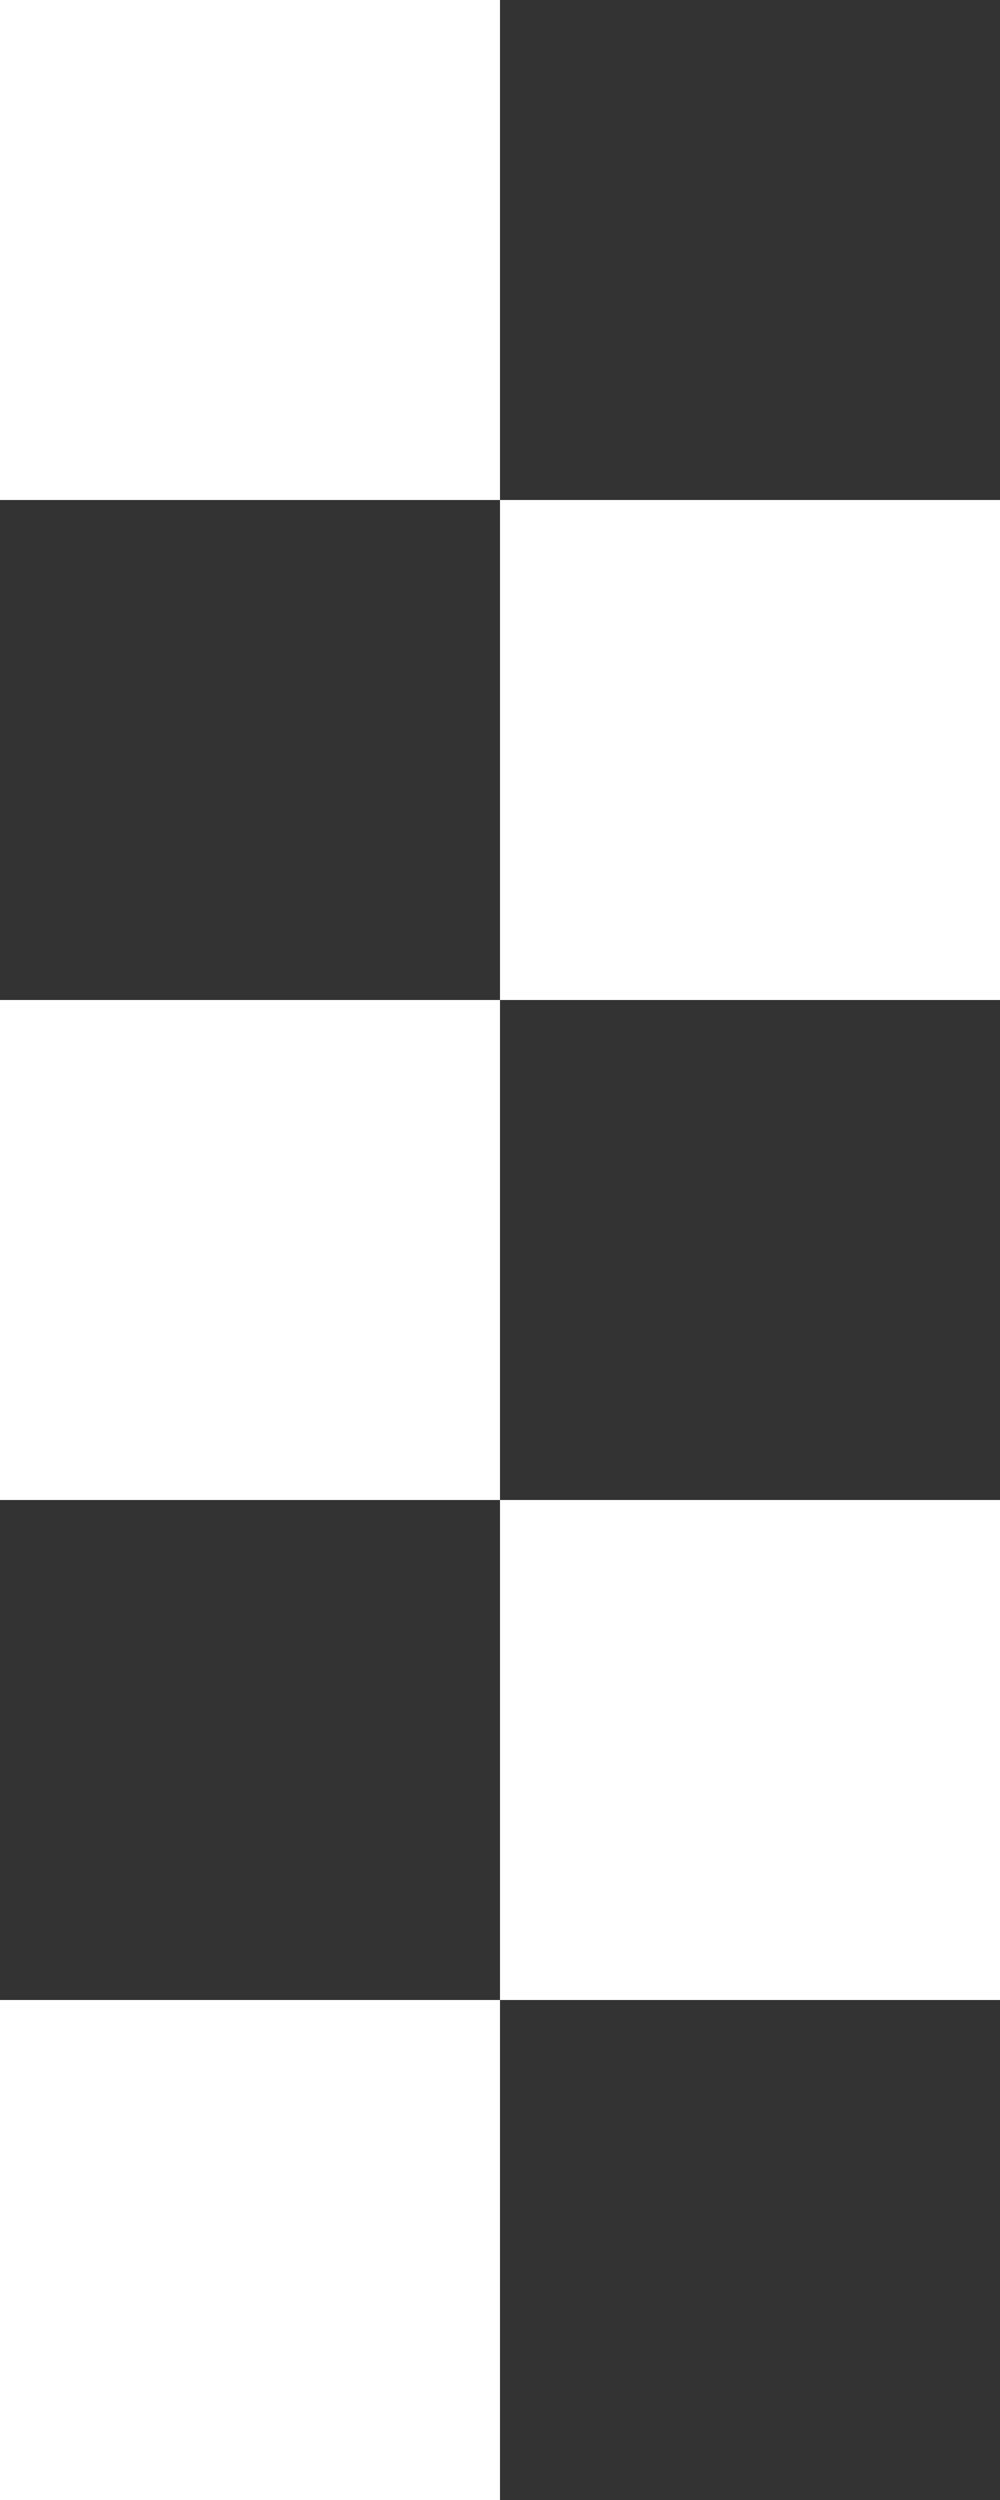
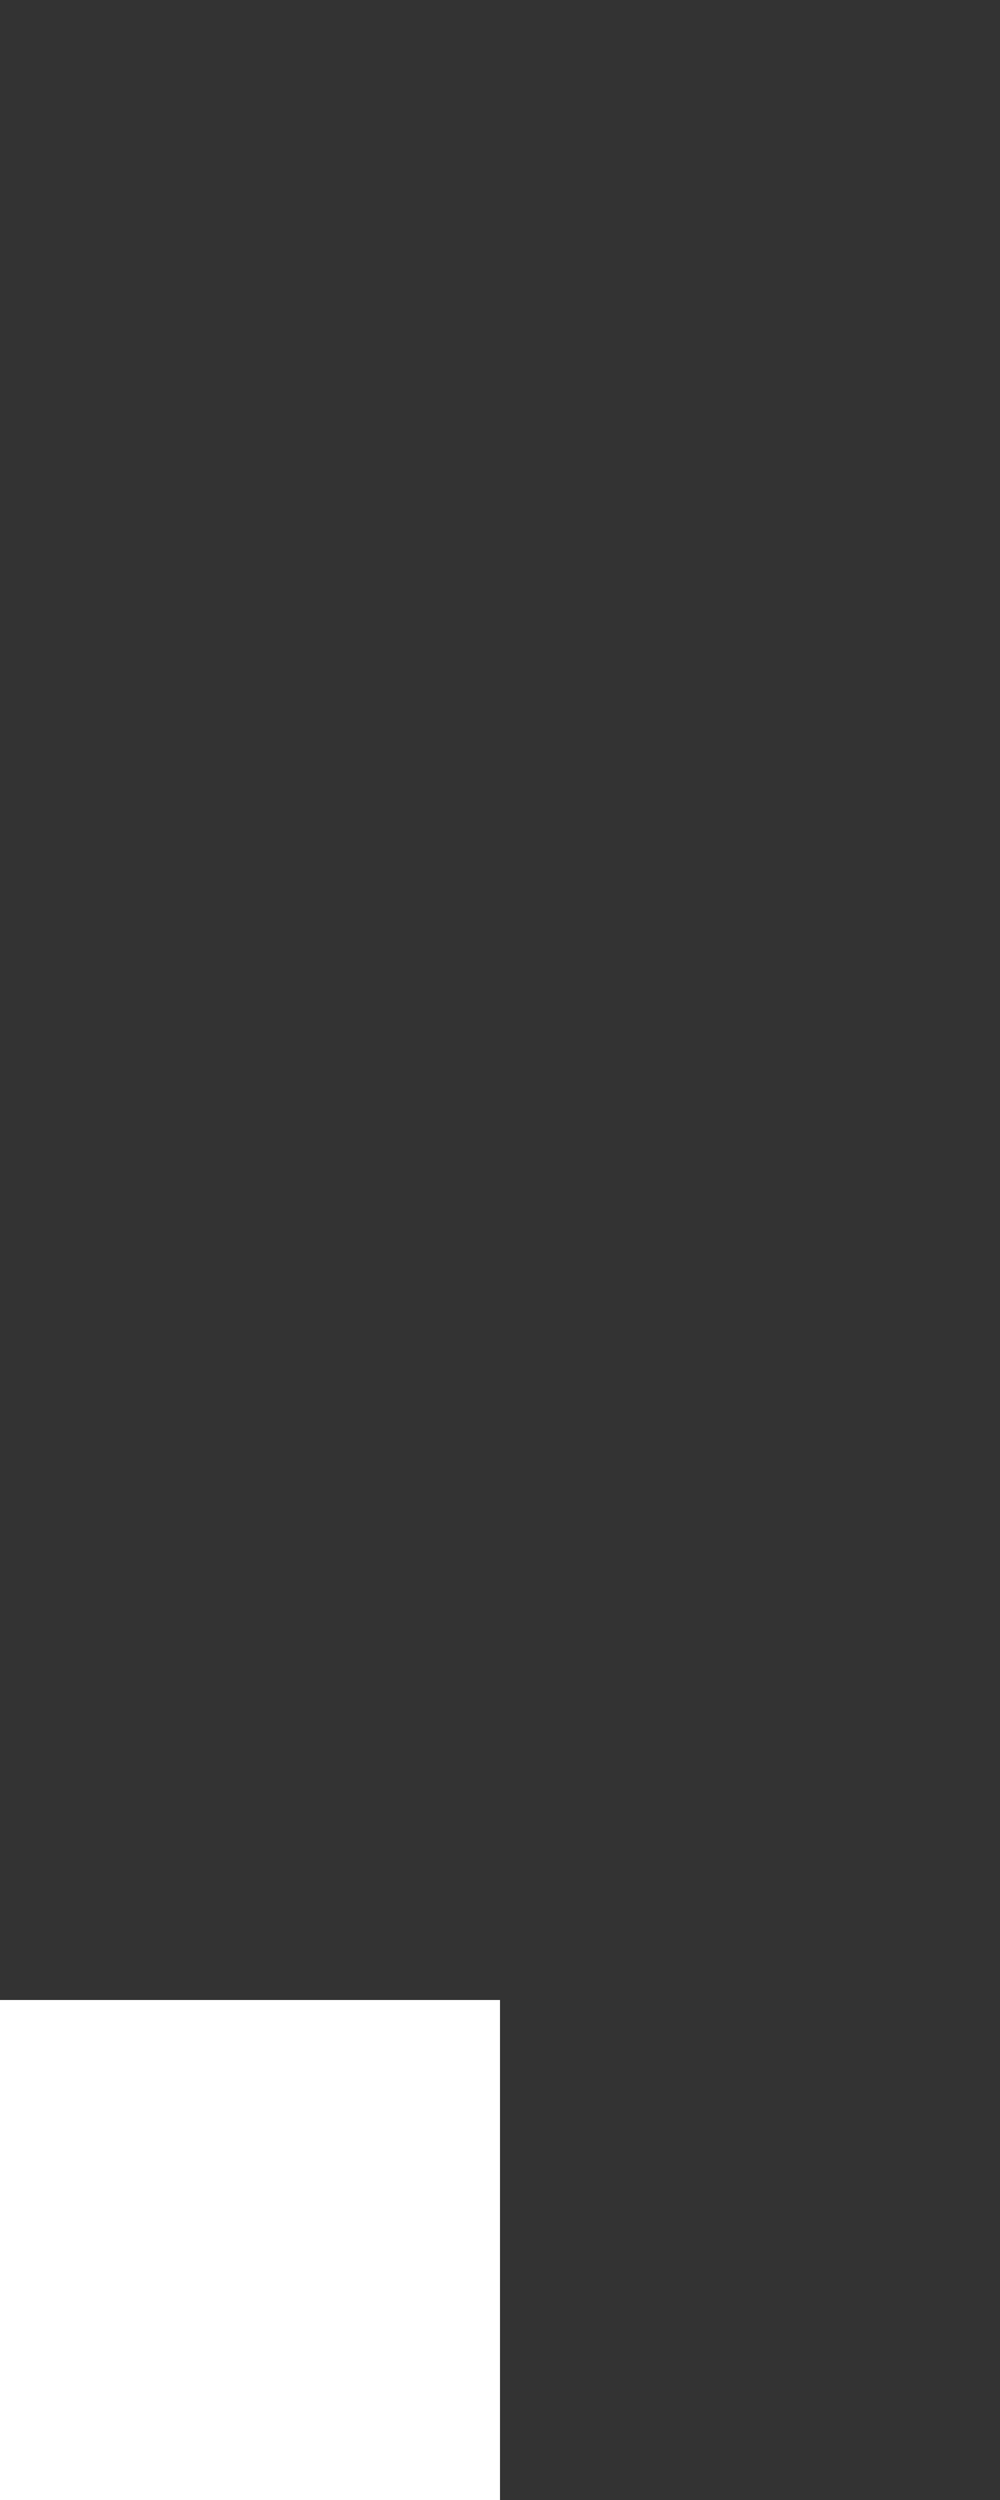
<svg xmlns="http://www.w3.org/2000/svg" width="16" height="40" viewBox="0 0 16 40" fill="none">
  <rect x="0" y="0" width="16" height="40" fill="#333333" stroke="none" />
-   <rect x="8" y="16" width="8" height="8" transform="rotate(-90 8 16)" fill="white" />
-   <rect y="8" width="8" height="8" transform="rotate(-90 0 8)" fill="white" />
  <rect y="40" width="8" height="8" transform="rotate(-90 0 40)" fill="white" />
-   <rect x="8" y="32" width="8" height="8" transform="rotate(-90 8 32)" fill="white" />
-   <rect y="24" width="8" height="8" transform="rotate(-90 0 24)" fill="white" />
</svg>